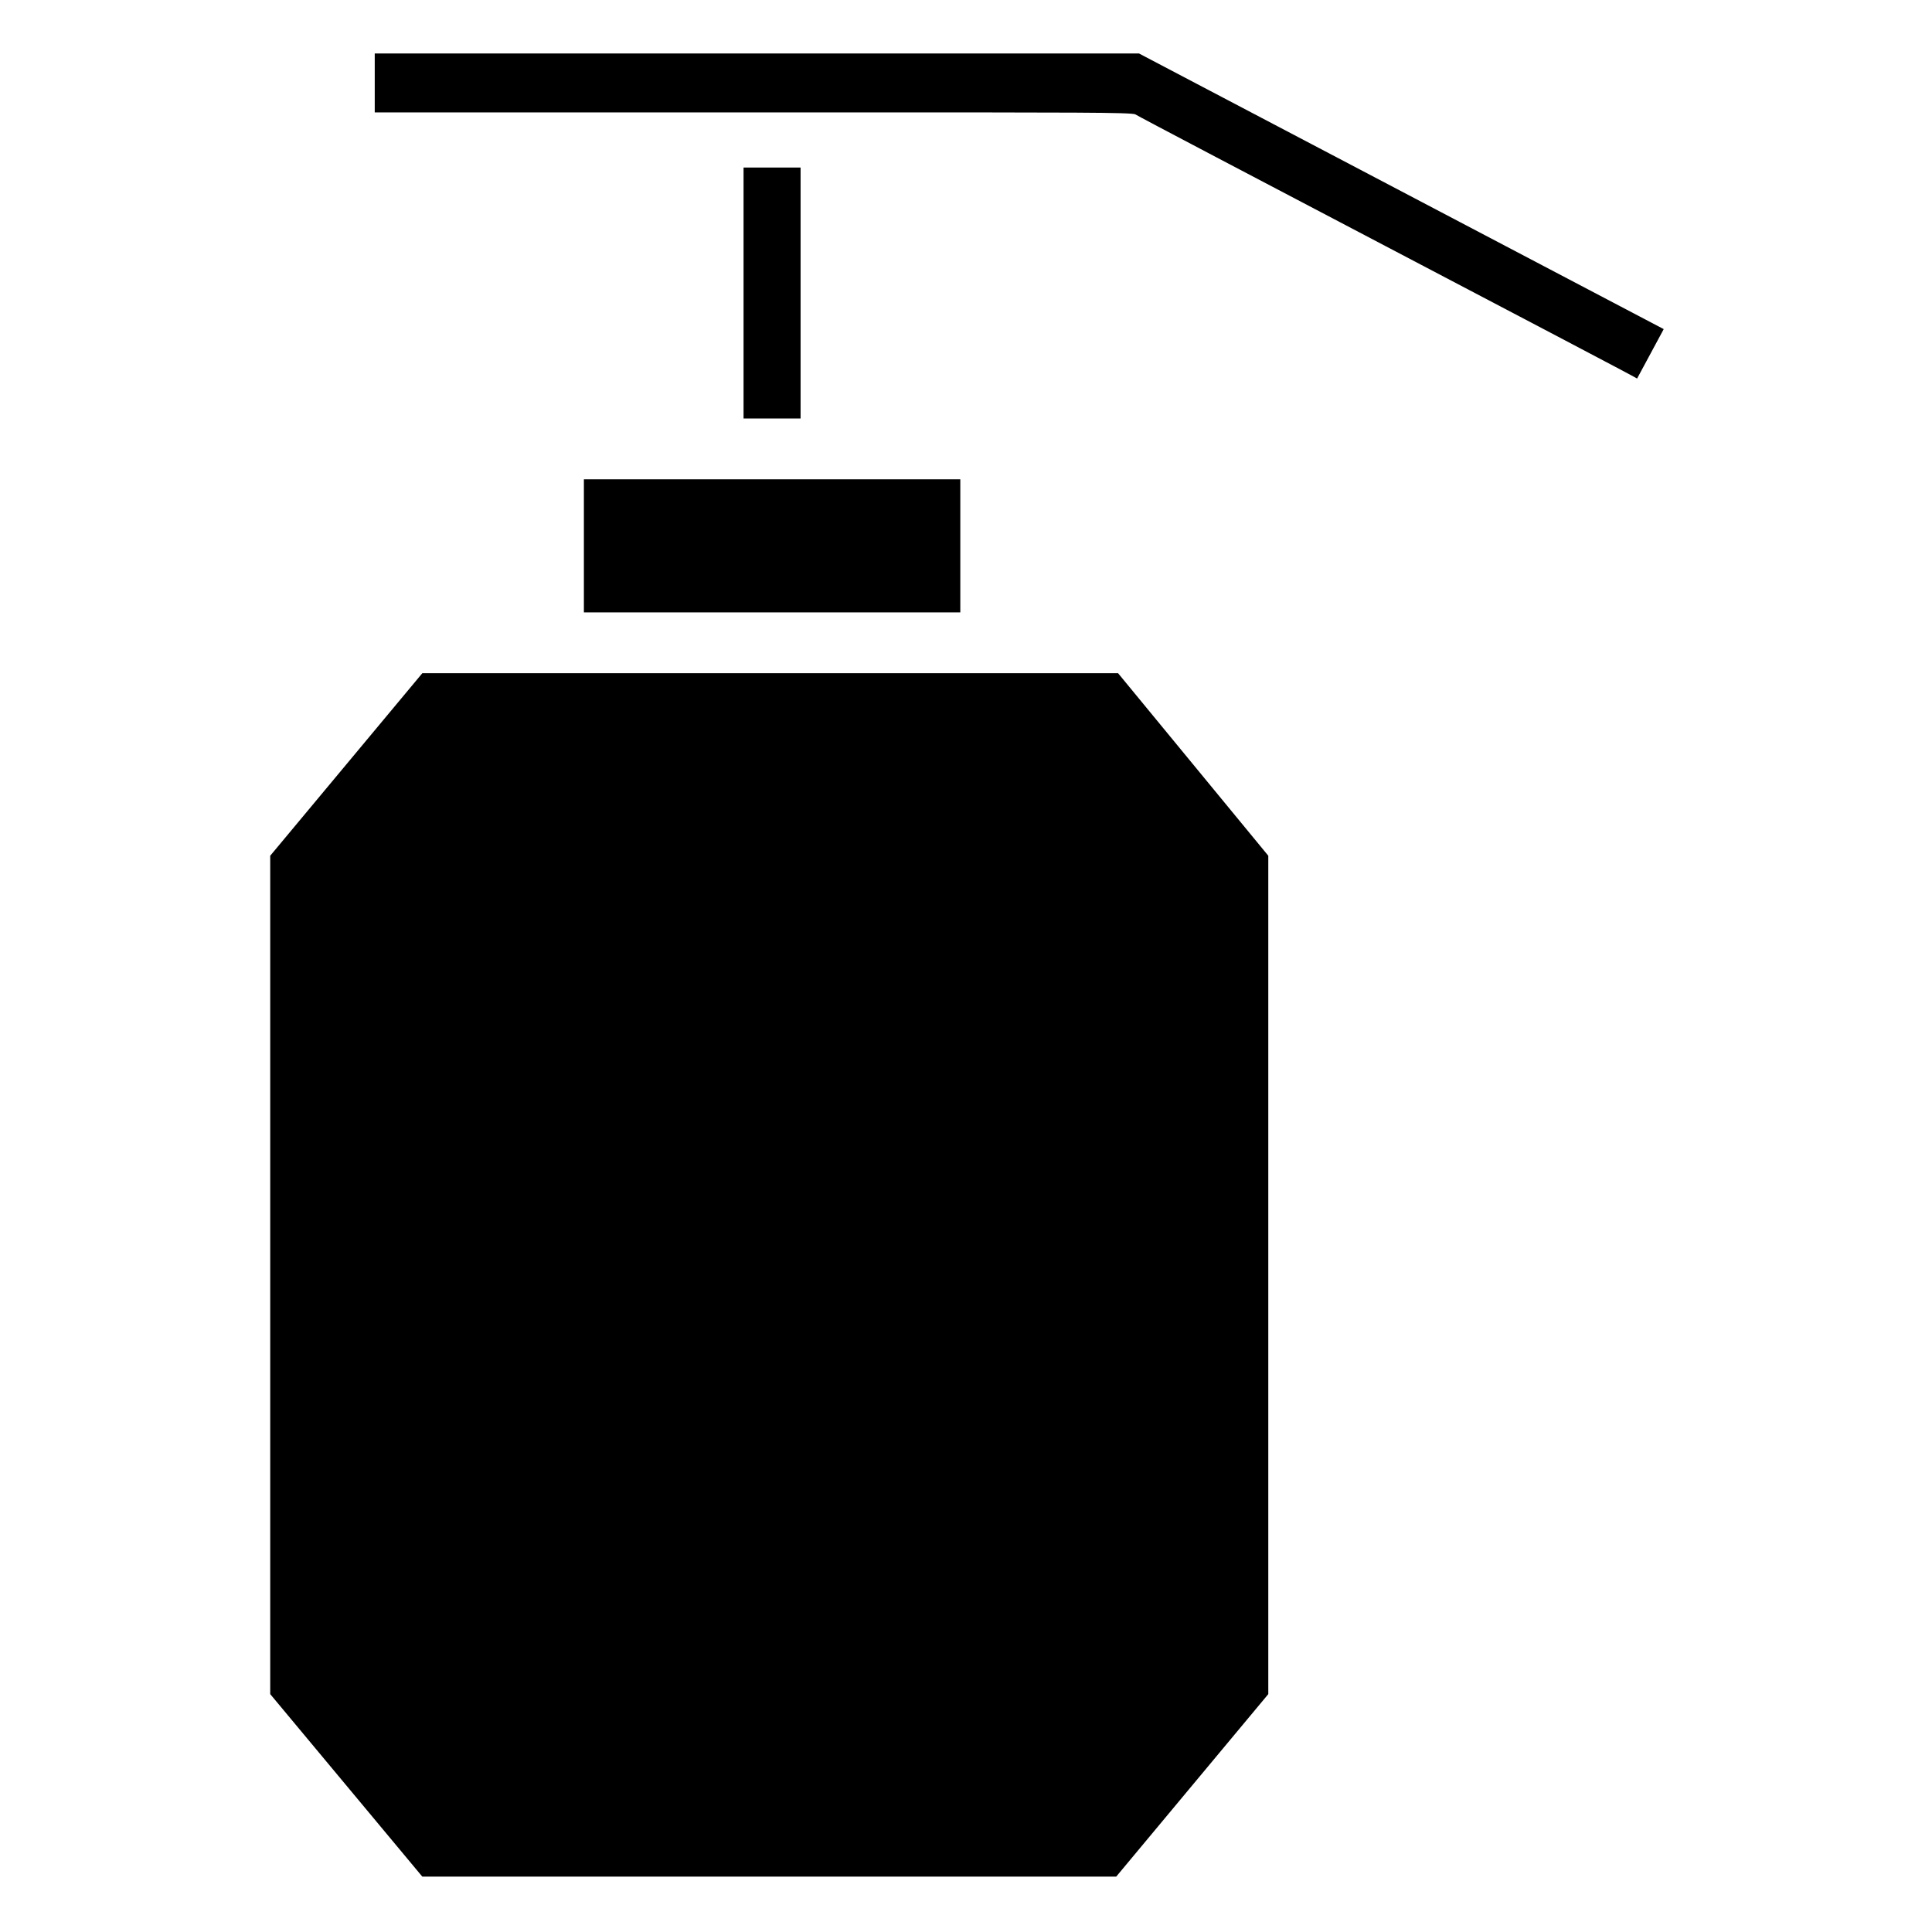
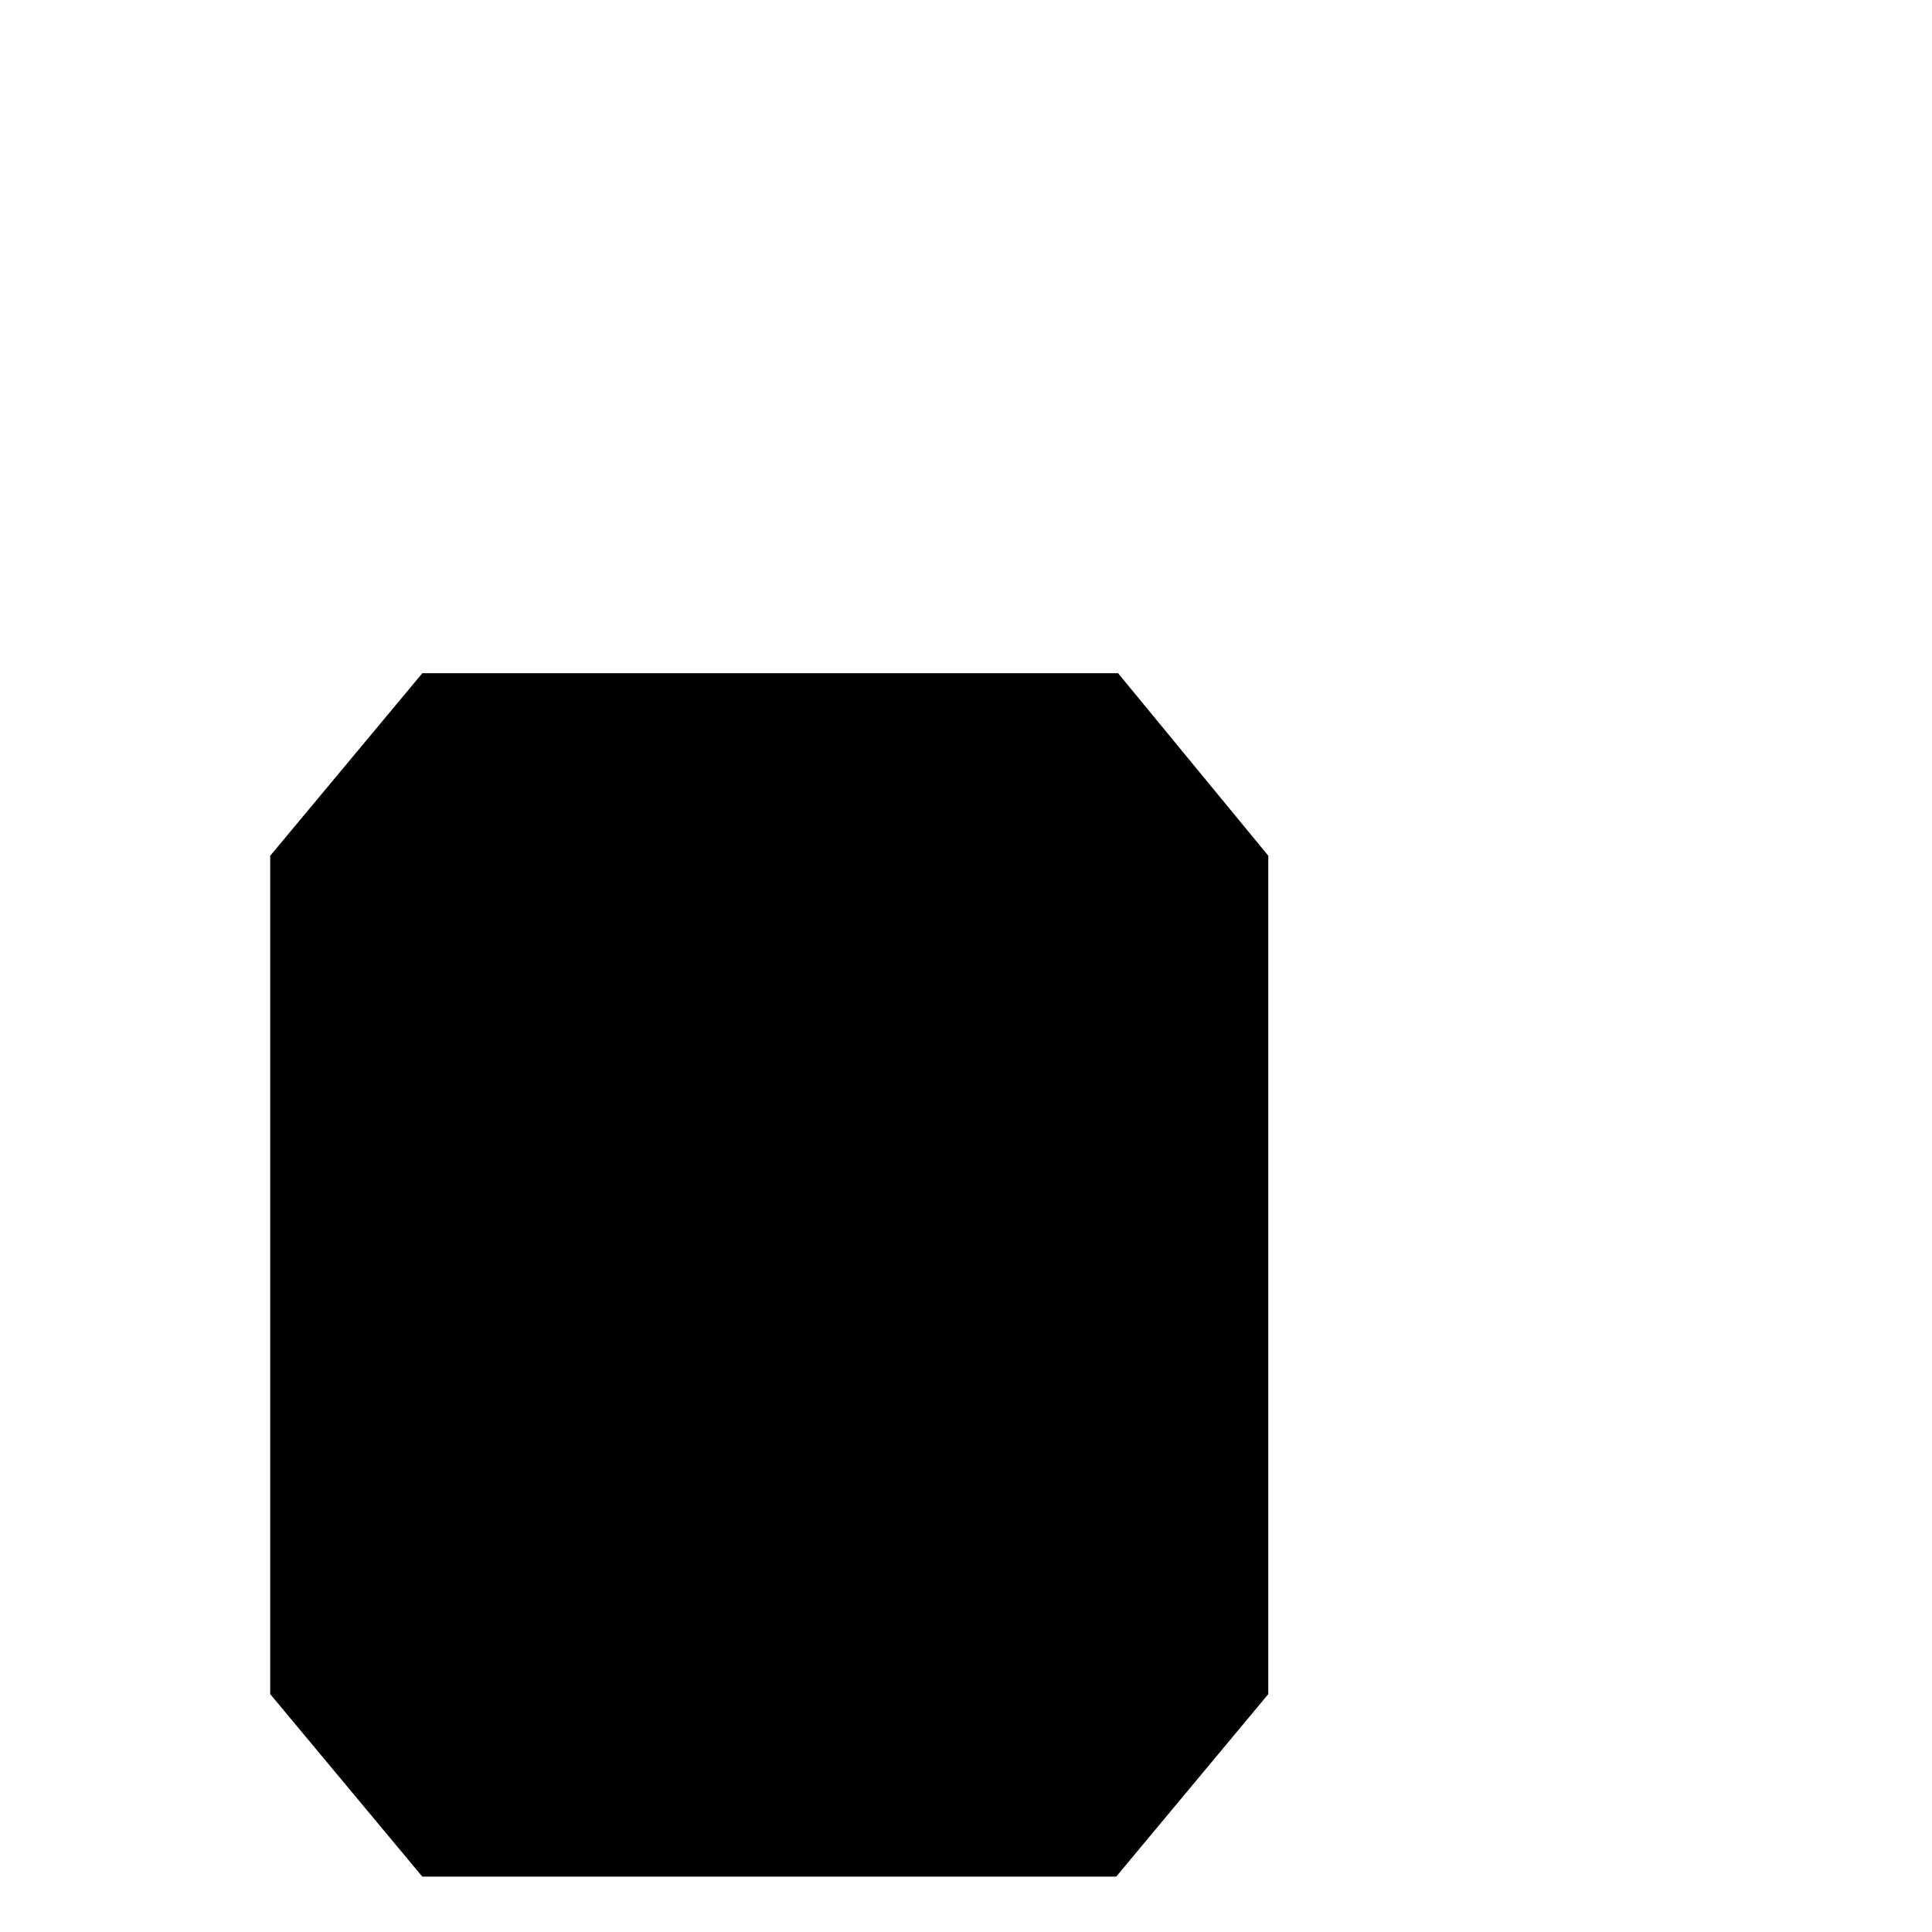
<svg xmlns="http://www.w3.org/2000/svg" fill="#000000" width="800px" height="800px" version="1.1" viewBox="144 144 512 512">
  <g>
    <path d="m480.11 370.78v222.18l-40.305 48.367h-183.89l-40.305-48.367v-222.18l40.305-48.367h184.39z" />
-     <path d="m398.49 306.29h-99.754v-35.266h99.754z" />
-     <path d="m341.05 188.4h15.113v66.504h-15.113z" />
-     <path d="m445.84 158.17h-202.53v15.617h2.016 119.91c64.992 0 78.09 0 79.602 0.504 0.504 0.504 132.5 69.523 133.01 70.027l7.055-13.098z" />
  </g>
</svg>